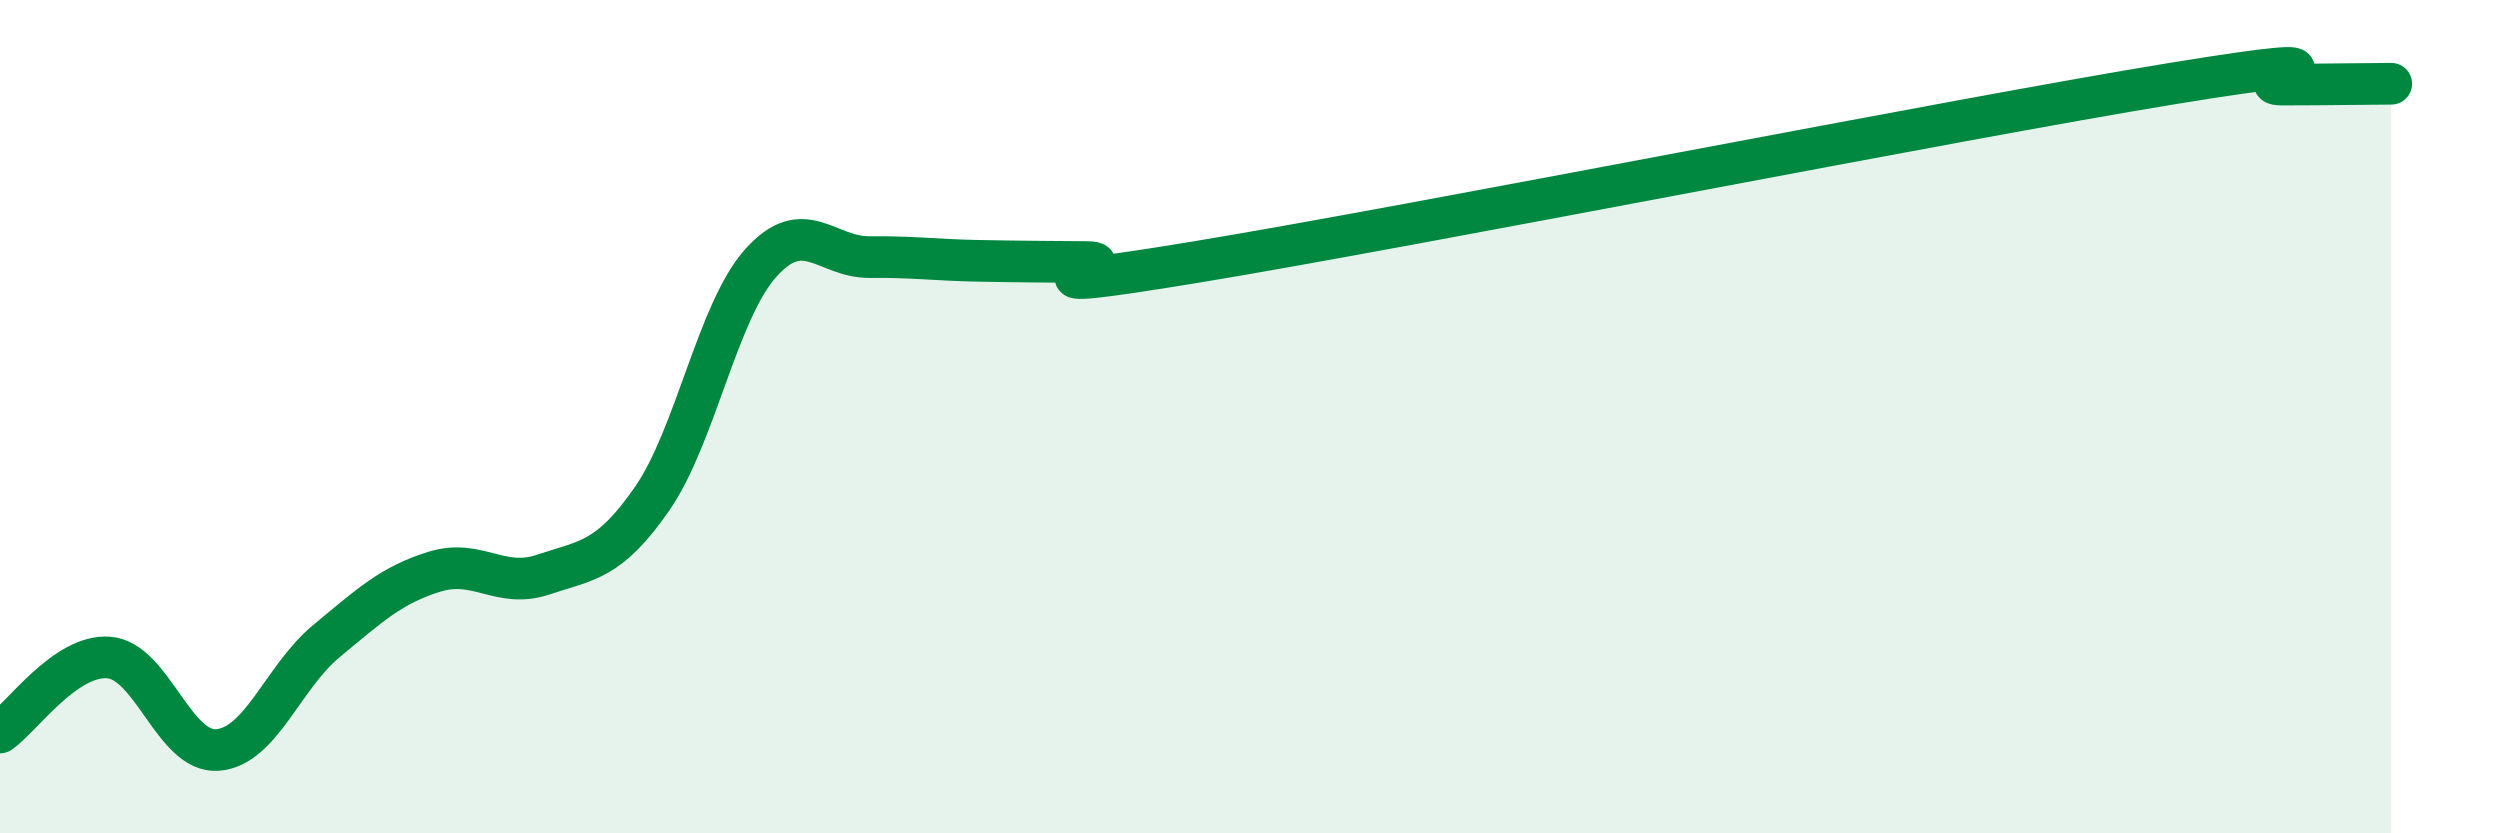
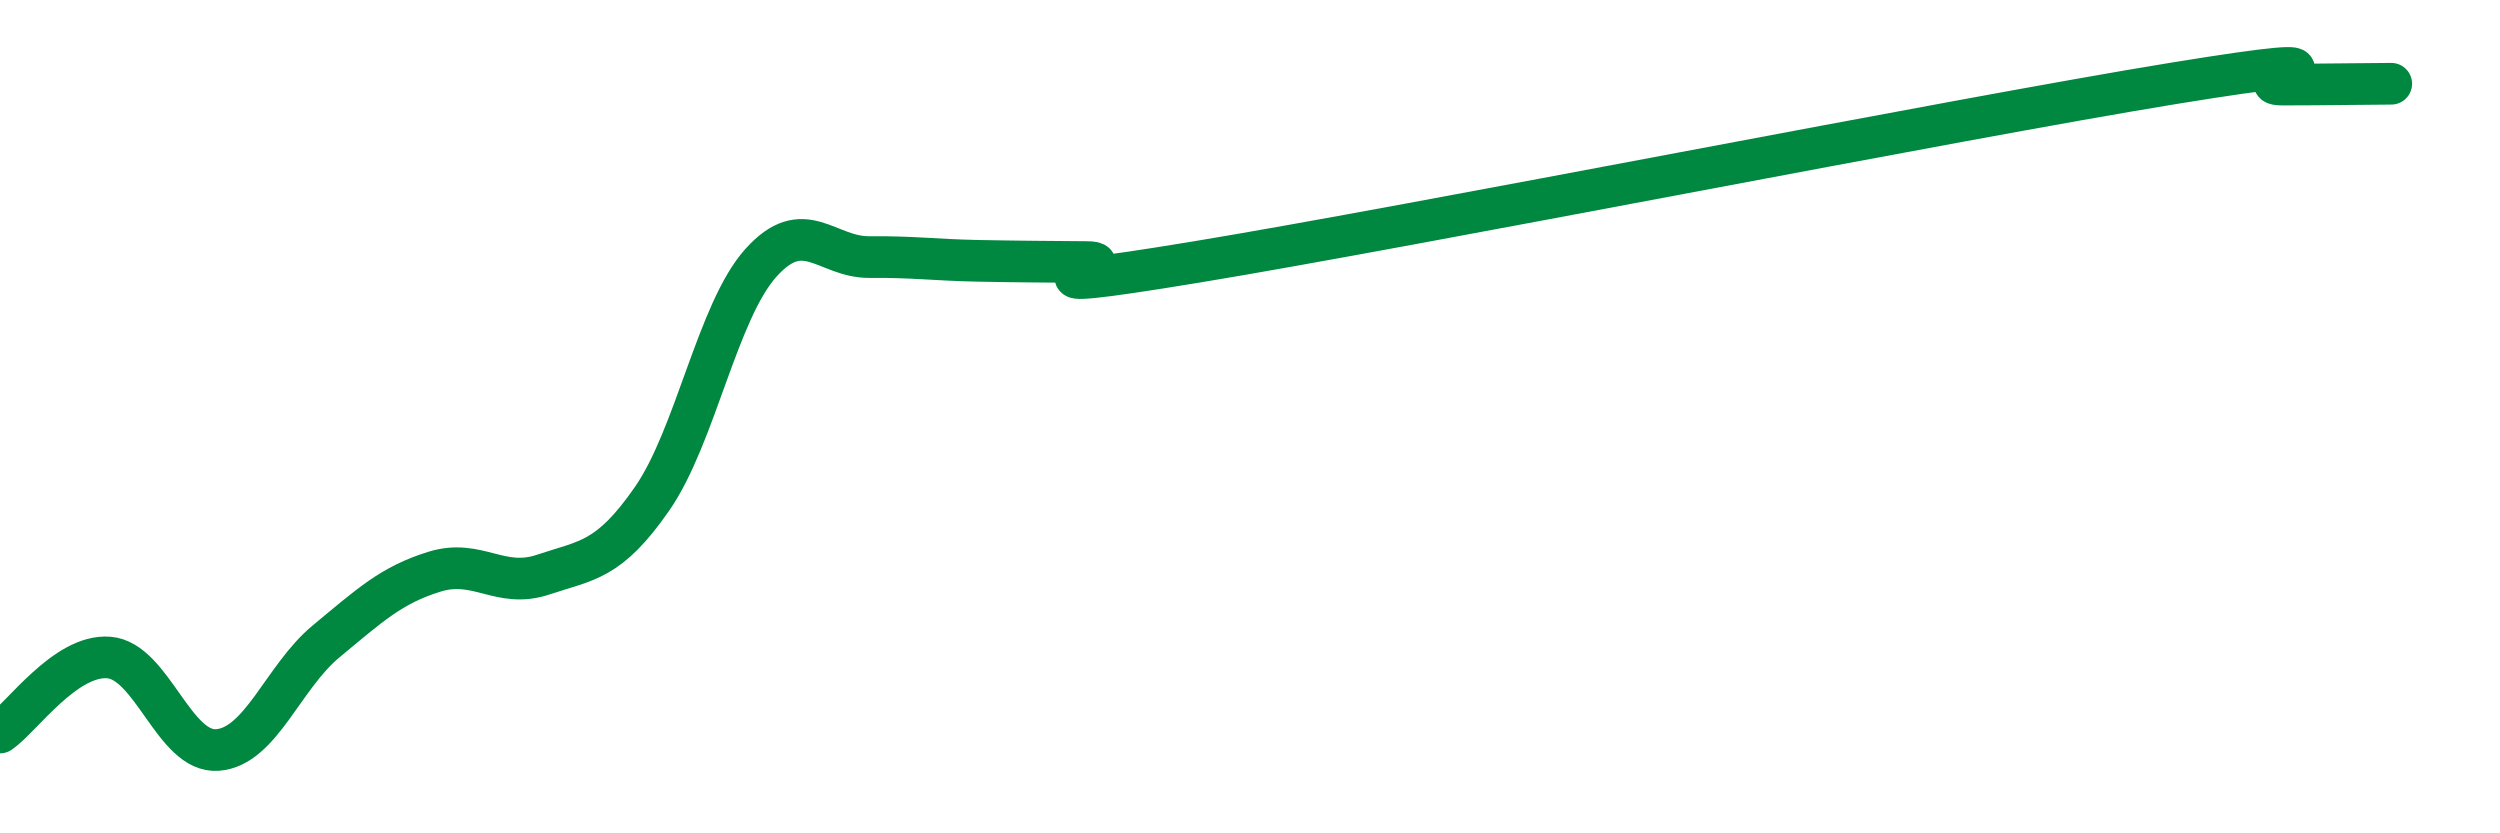
<svg xmlns="http://www.w3.org/2000/svg" width="60" height="20" viewBox="0 0 60 20">
-   <path d="M 0,17.58 C 0.52,17.22 1.57,15.7 2.61,15.78 C 3.65,15.86 4.18,18.08 5.22,18 C 6.26,17.92 6.79,16.25 7.83,15.39 C 8.87,14.53 9.39,14.04 10.43,13.72 C 11.47,13.4 12,14.14 13.04,13.79 C 14.08,13.44 14.61,13.47 15.65,11.97 C 16.69,10.47 17.22,7.47 18.26,6.31 C 19.3,5.15 19.83,6.18 20.87,6.17 C 21.91,6.16 22.44,6.24 23.48,6.26 C 24.52,6.28 25.05,6.28 26.09,6.29 C 27.13,6.3 23.48,7.15 28.7,6.29 C 33.92,5.43 46.95,2.85 52.17,2 C 57.39,1.15 53.74,2.03 54.78,2.03 C 55.82,2.03 56.87,2.01 57.39,2.01L57.39 20L0 20Z" fill="#008740" opacity="0.1" stroke-linecap="round" stroke-linejoin="round" />
  <path d="M 0,17.58 C 0.52,17.22 1.57,15.7 2.61,15.78 C 3.65,15.86 4.18,18.08 5.22,18 C 6.26,17.92 6.79,16.25 7.83,15.39 C 8.87,14.53 9.39,14.04 10.43,13.72 C 11.47,13.4 12,14.14 13.04,13.79 C 14.08,13.44 14.61,13.47 15.65,11.97 C 16.69,10.47 17.22,7.47 18.26,6.31 C 19.3,5.15 19.83,6.18 20.87,6.17 C 21.91,6.16 22.44,6.24 23.48,6.26 C 24.52,6.28 25.05,6.28 26.09,6.29 C 27.13,6.3 23.48,7.15 28.7,6.29 C 33.92,5.43 46.95,2.85 52.17,2 C 57.39,1.15 53.74,2.03 54.78,2.03 C 55.82,2.03 56.87,2.01 57.39,2.01" stroke="#008740" stroke-width="1" fill="none" stroke-linecap="round" stroke-linejoin="round" />
</svg>